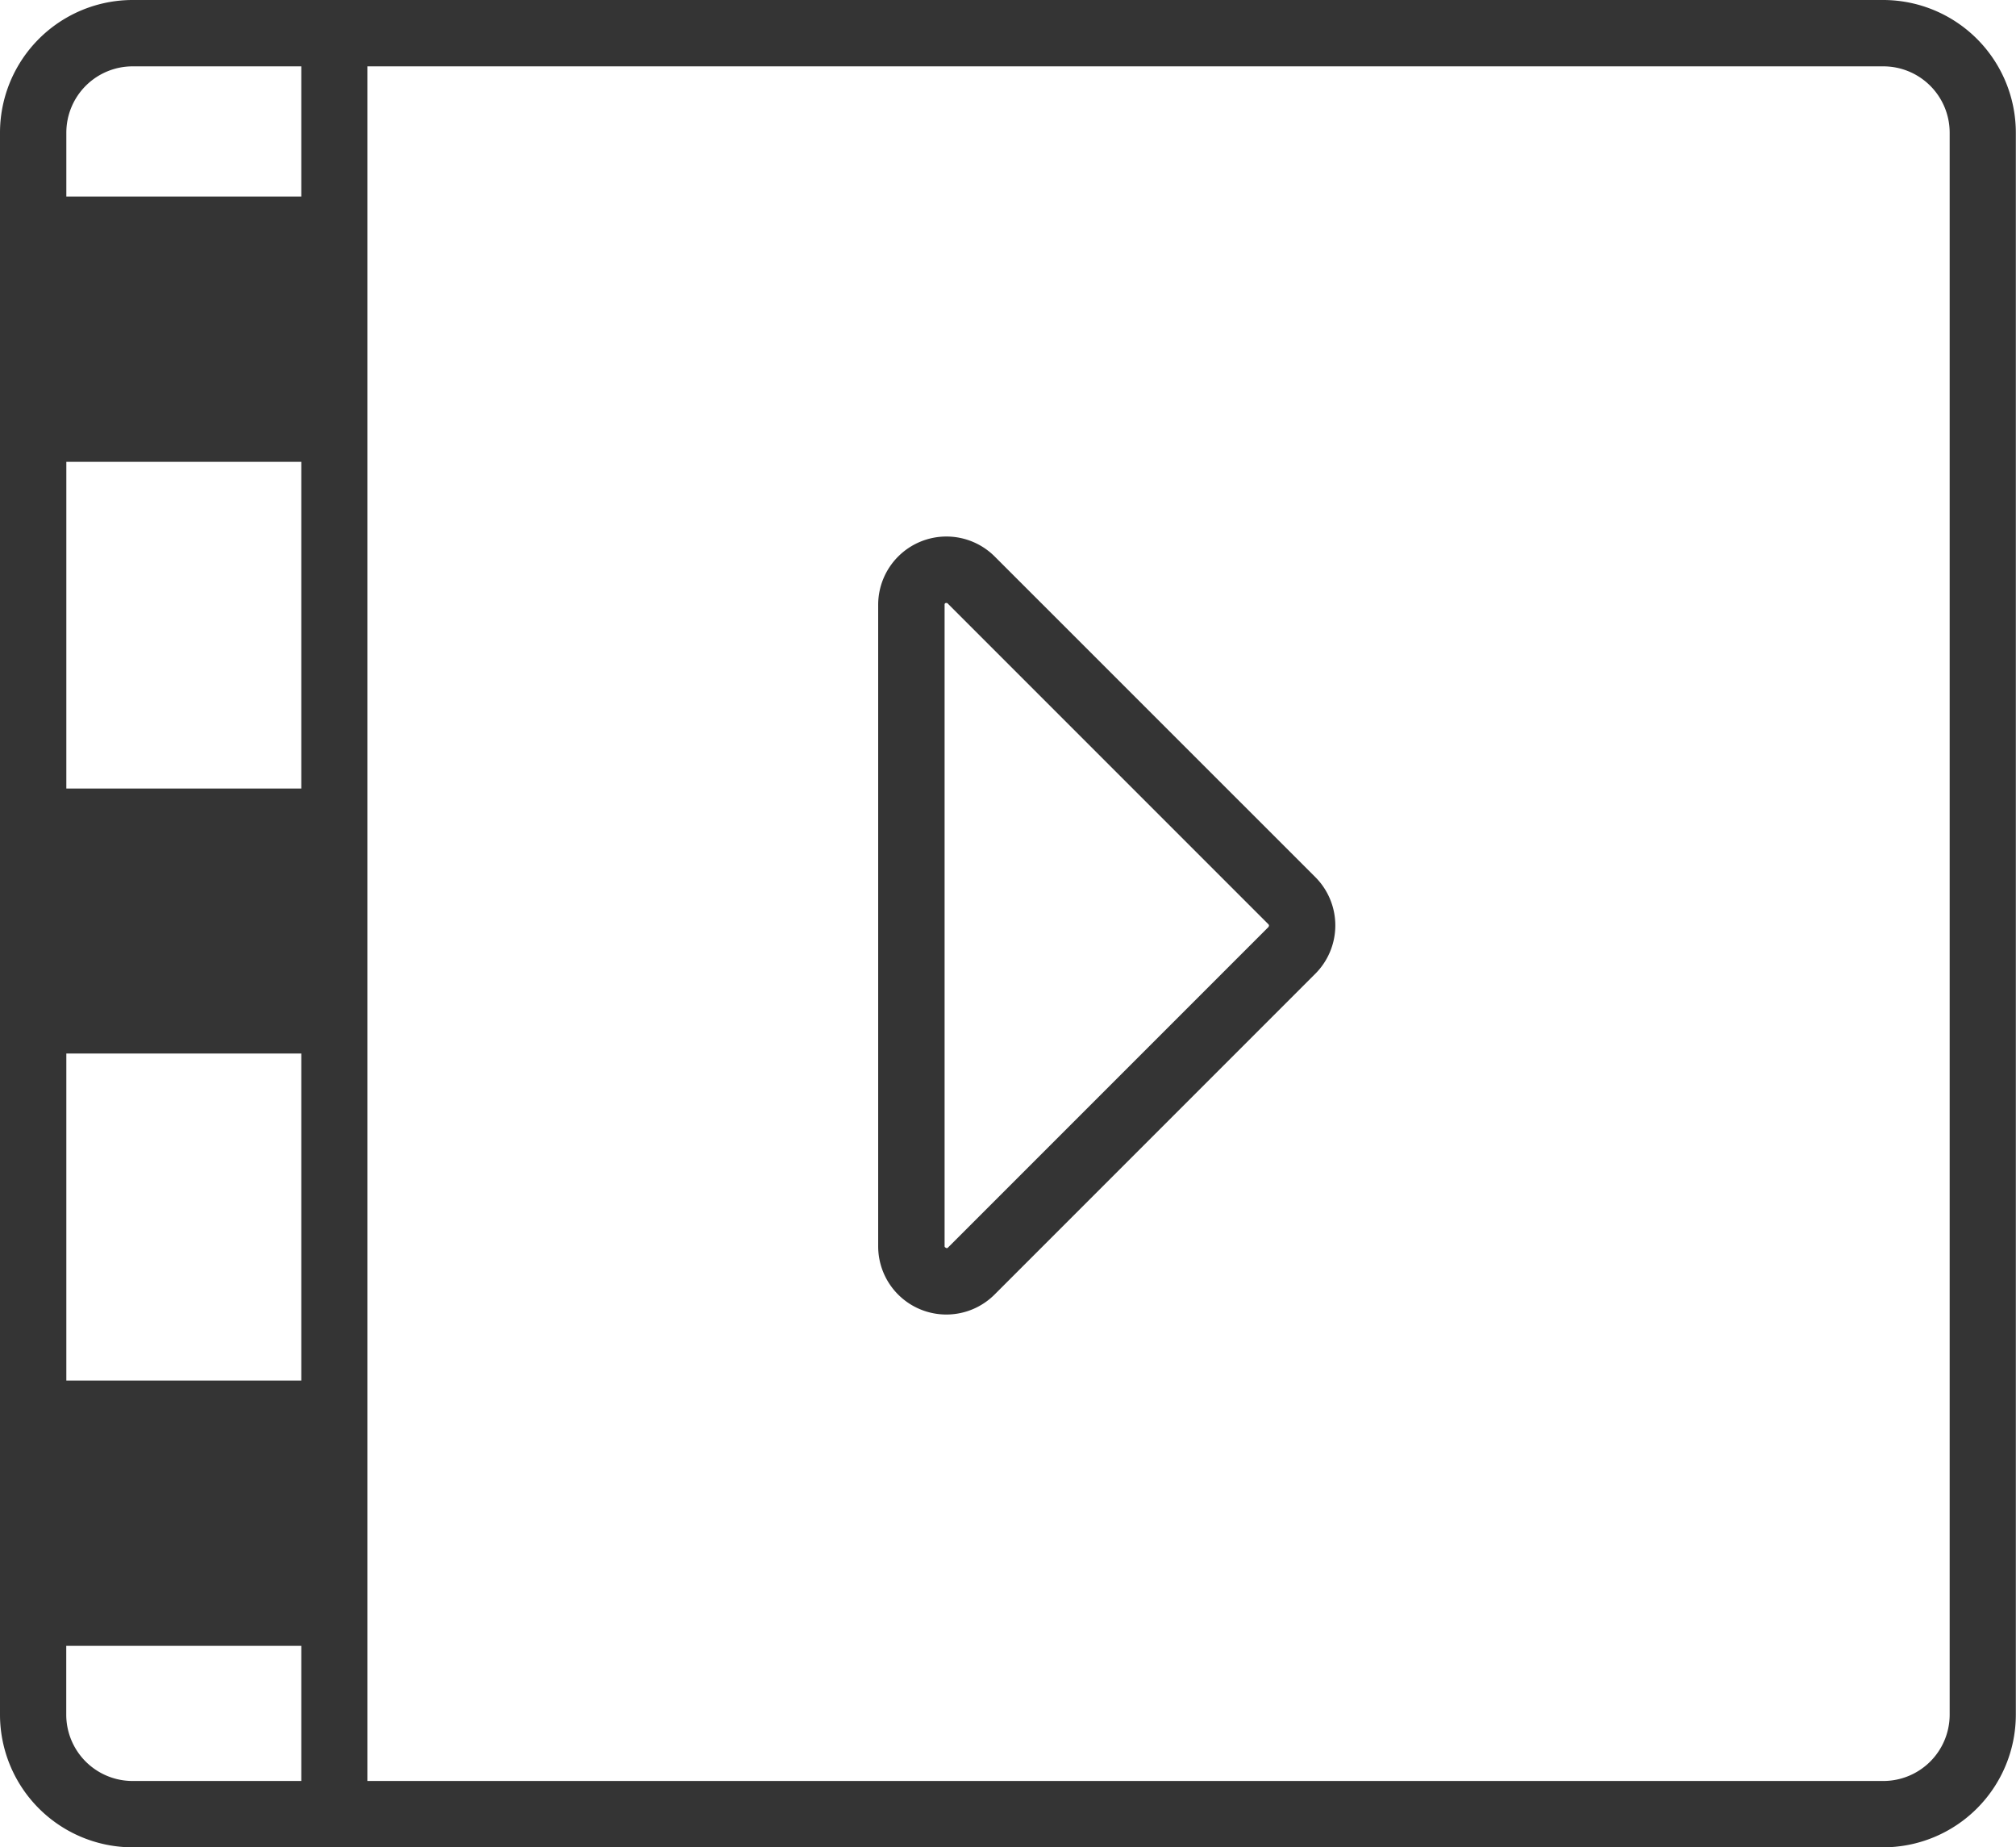
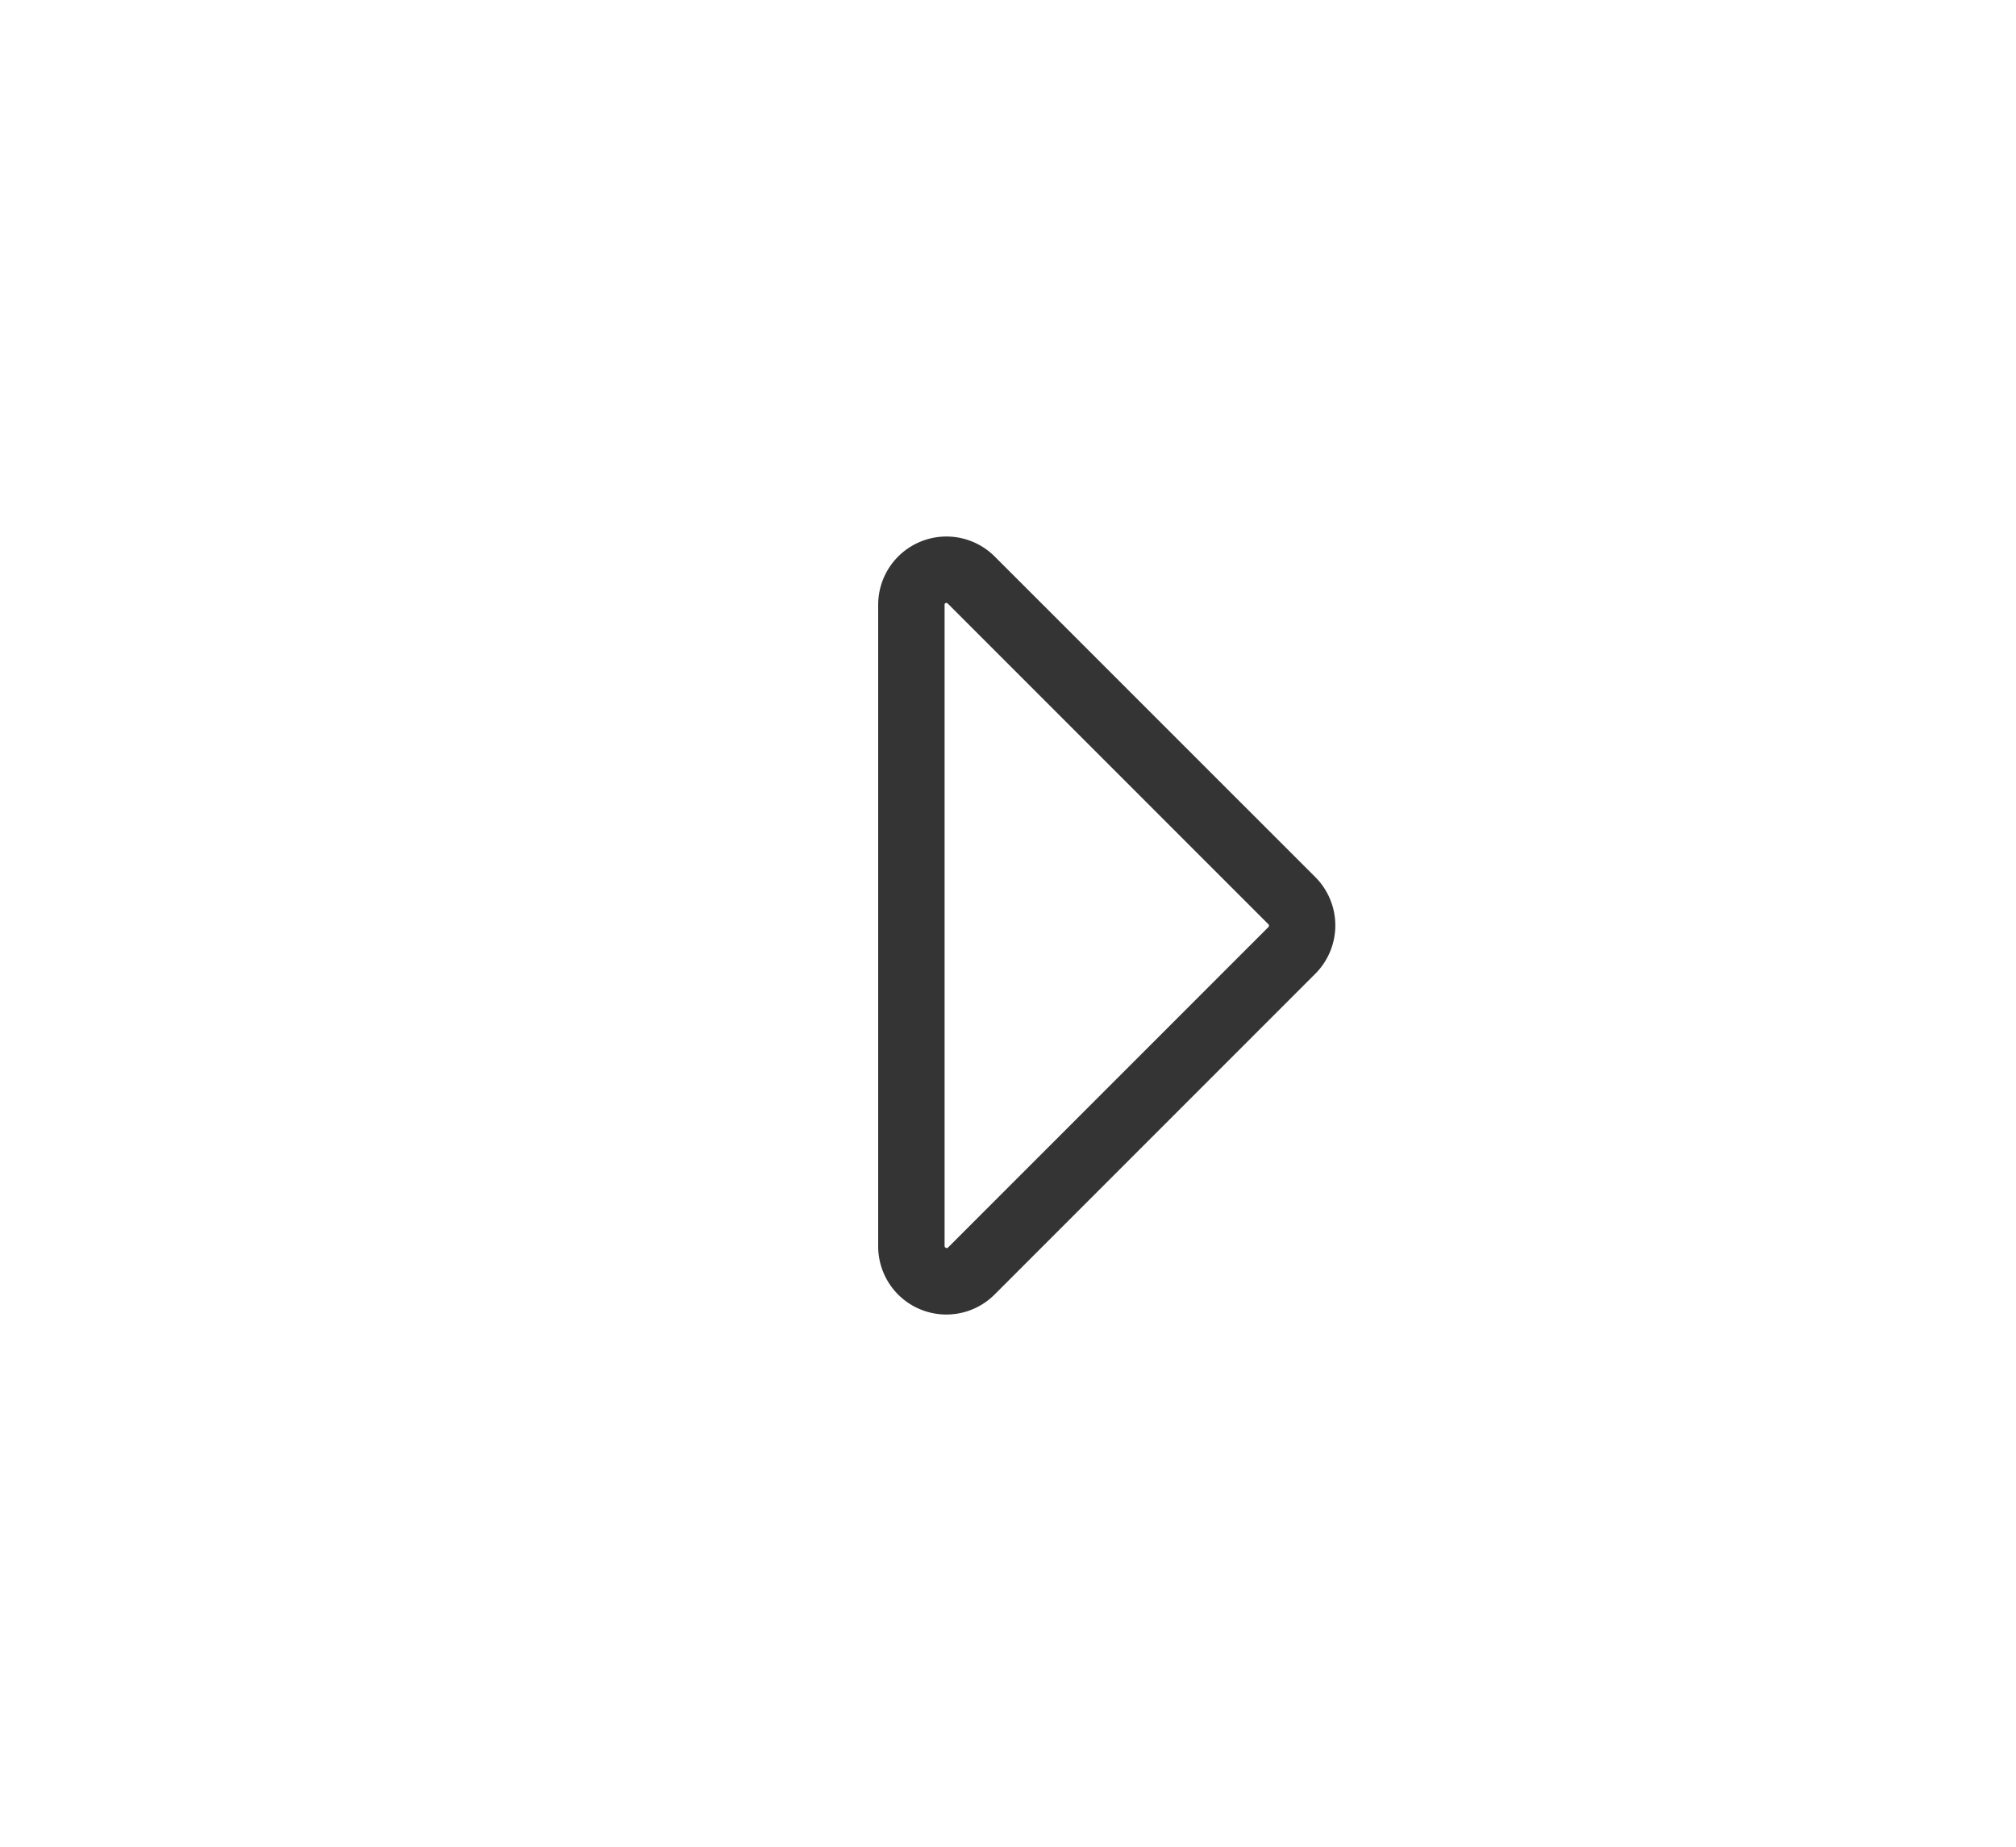
<svg xmlns="http://www.w3.org/2000/svg" id="Video" viewBox="0 0 240.7 220.51">
  <defs>
    <style>.cls-1{fill:#343434;}</style>
  </defs>
  <title>video</title>
  <path class="cls-1" d="M148.41,106.67a8.15,8.15,0,0,0-13.91,5.76V189a8.14,8.14,0,0,0,13.91,5.76l38.29-38.29a8.16,8.16,0,0,0,0-11.52Zm32.7,44.22-38.29,38.29a.18.18,0,0,1-.25,0c-.14-.06-.14-.12-.14-.21V112.43c0-.09,0-.15.14-.21l.11,0a.19.19,0,0,1,.14.08l38.29,38.29A.23.23,0,0,1,181.1,150.88Z" transform="translate(-29.65 -40.24)" />
-   <path class="cls-1" d="M254.52,40.24h-209A15.85,15.85,0,0,0,29.65,56.08V244.92a15.85,15.85,0,0,0,15.84,15.84h209a15.85,15.85,0,0,0,15.84-15.84V56.08A15.85,15.85,0,0,0,254.52,40.24ZM65.62,252.84H45.48a7.92,7.92,0,0,1-7.92-7.92v-8.21H65.62Zm0-47.8H37.57V166H65.62Zm0-70.67H37.57v-39H65.62Zm0-70.67H37.57V56.08a7.92,7.92,0,0,1,7.92-7.92H65.62ZM262.43,244.92a7.92,7.92,0,0,1-7.92,7.92h-181V48.16h181a7.92,7.92,0,0,1,7.92,7.92Z" transform="translate(-29.65 -40.24)" />
</svg>